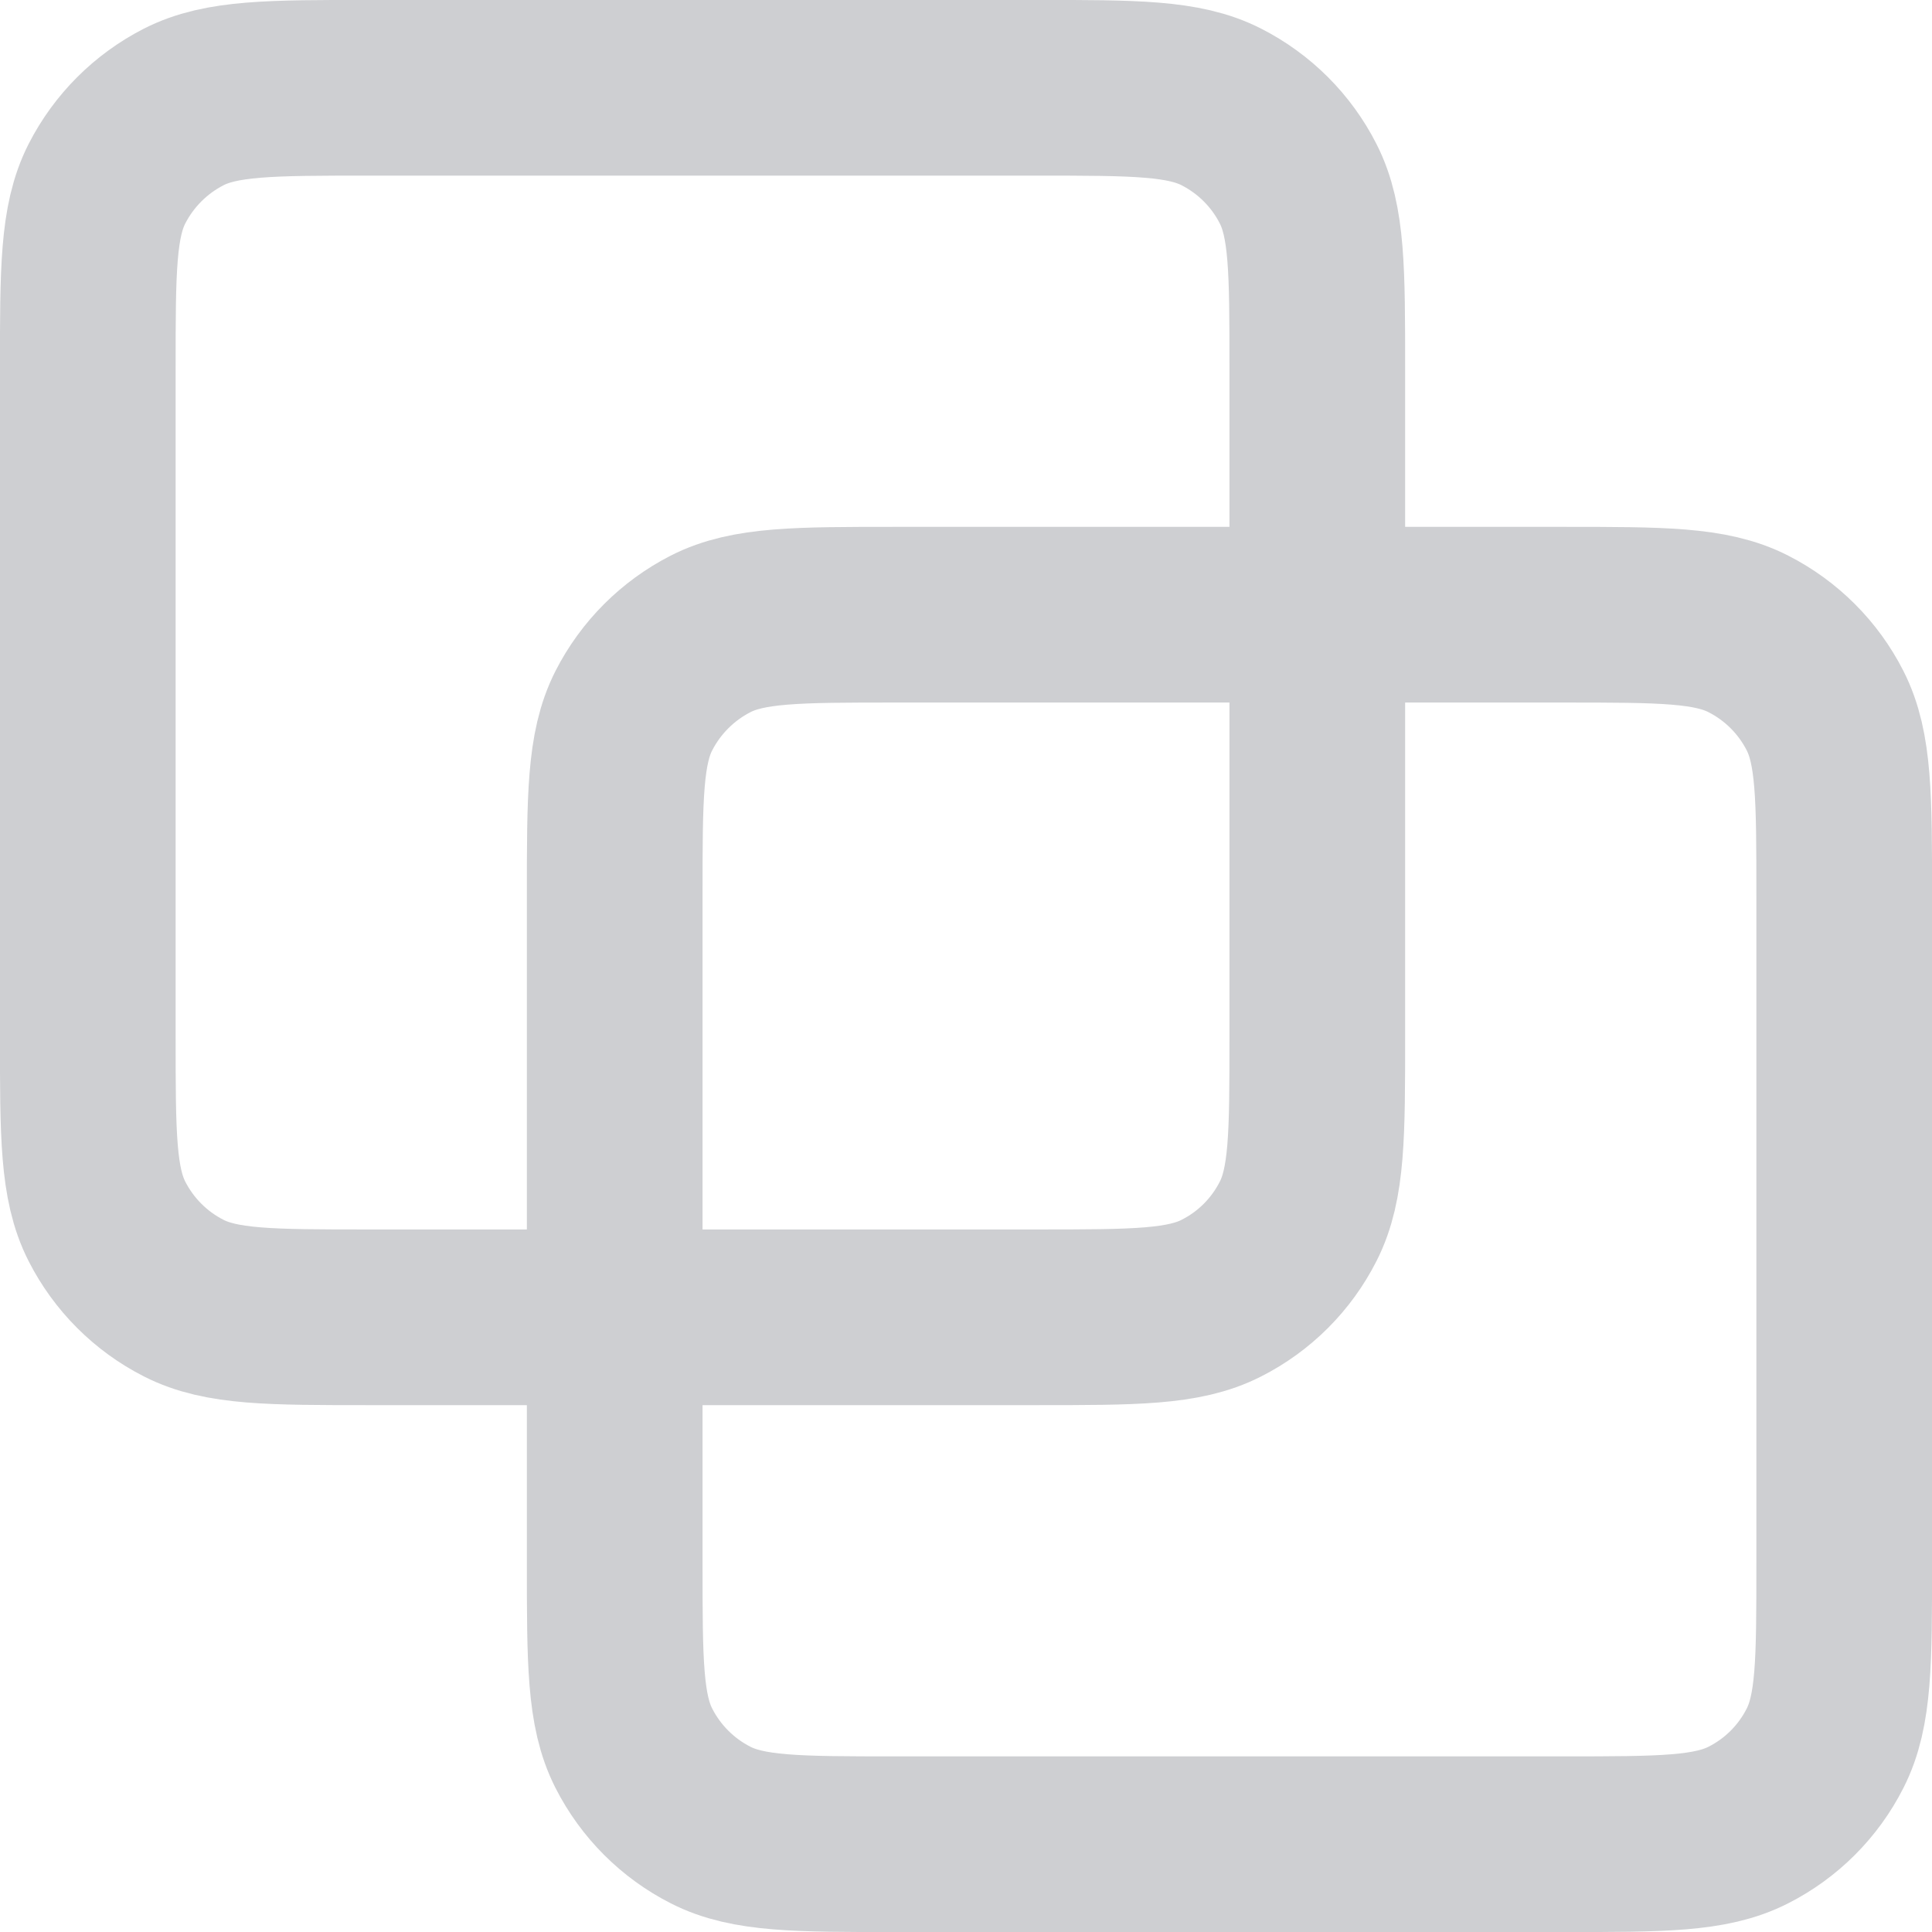
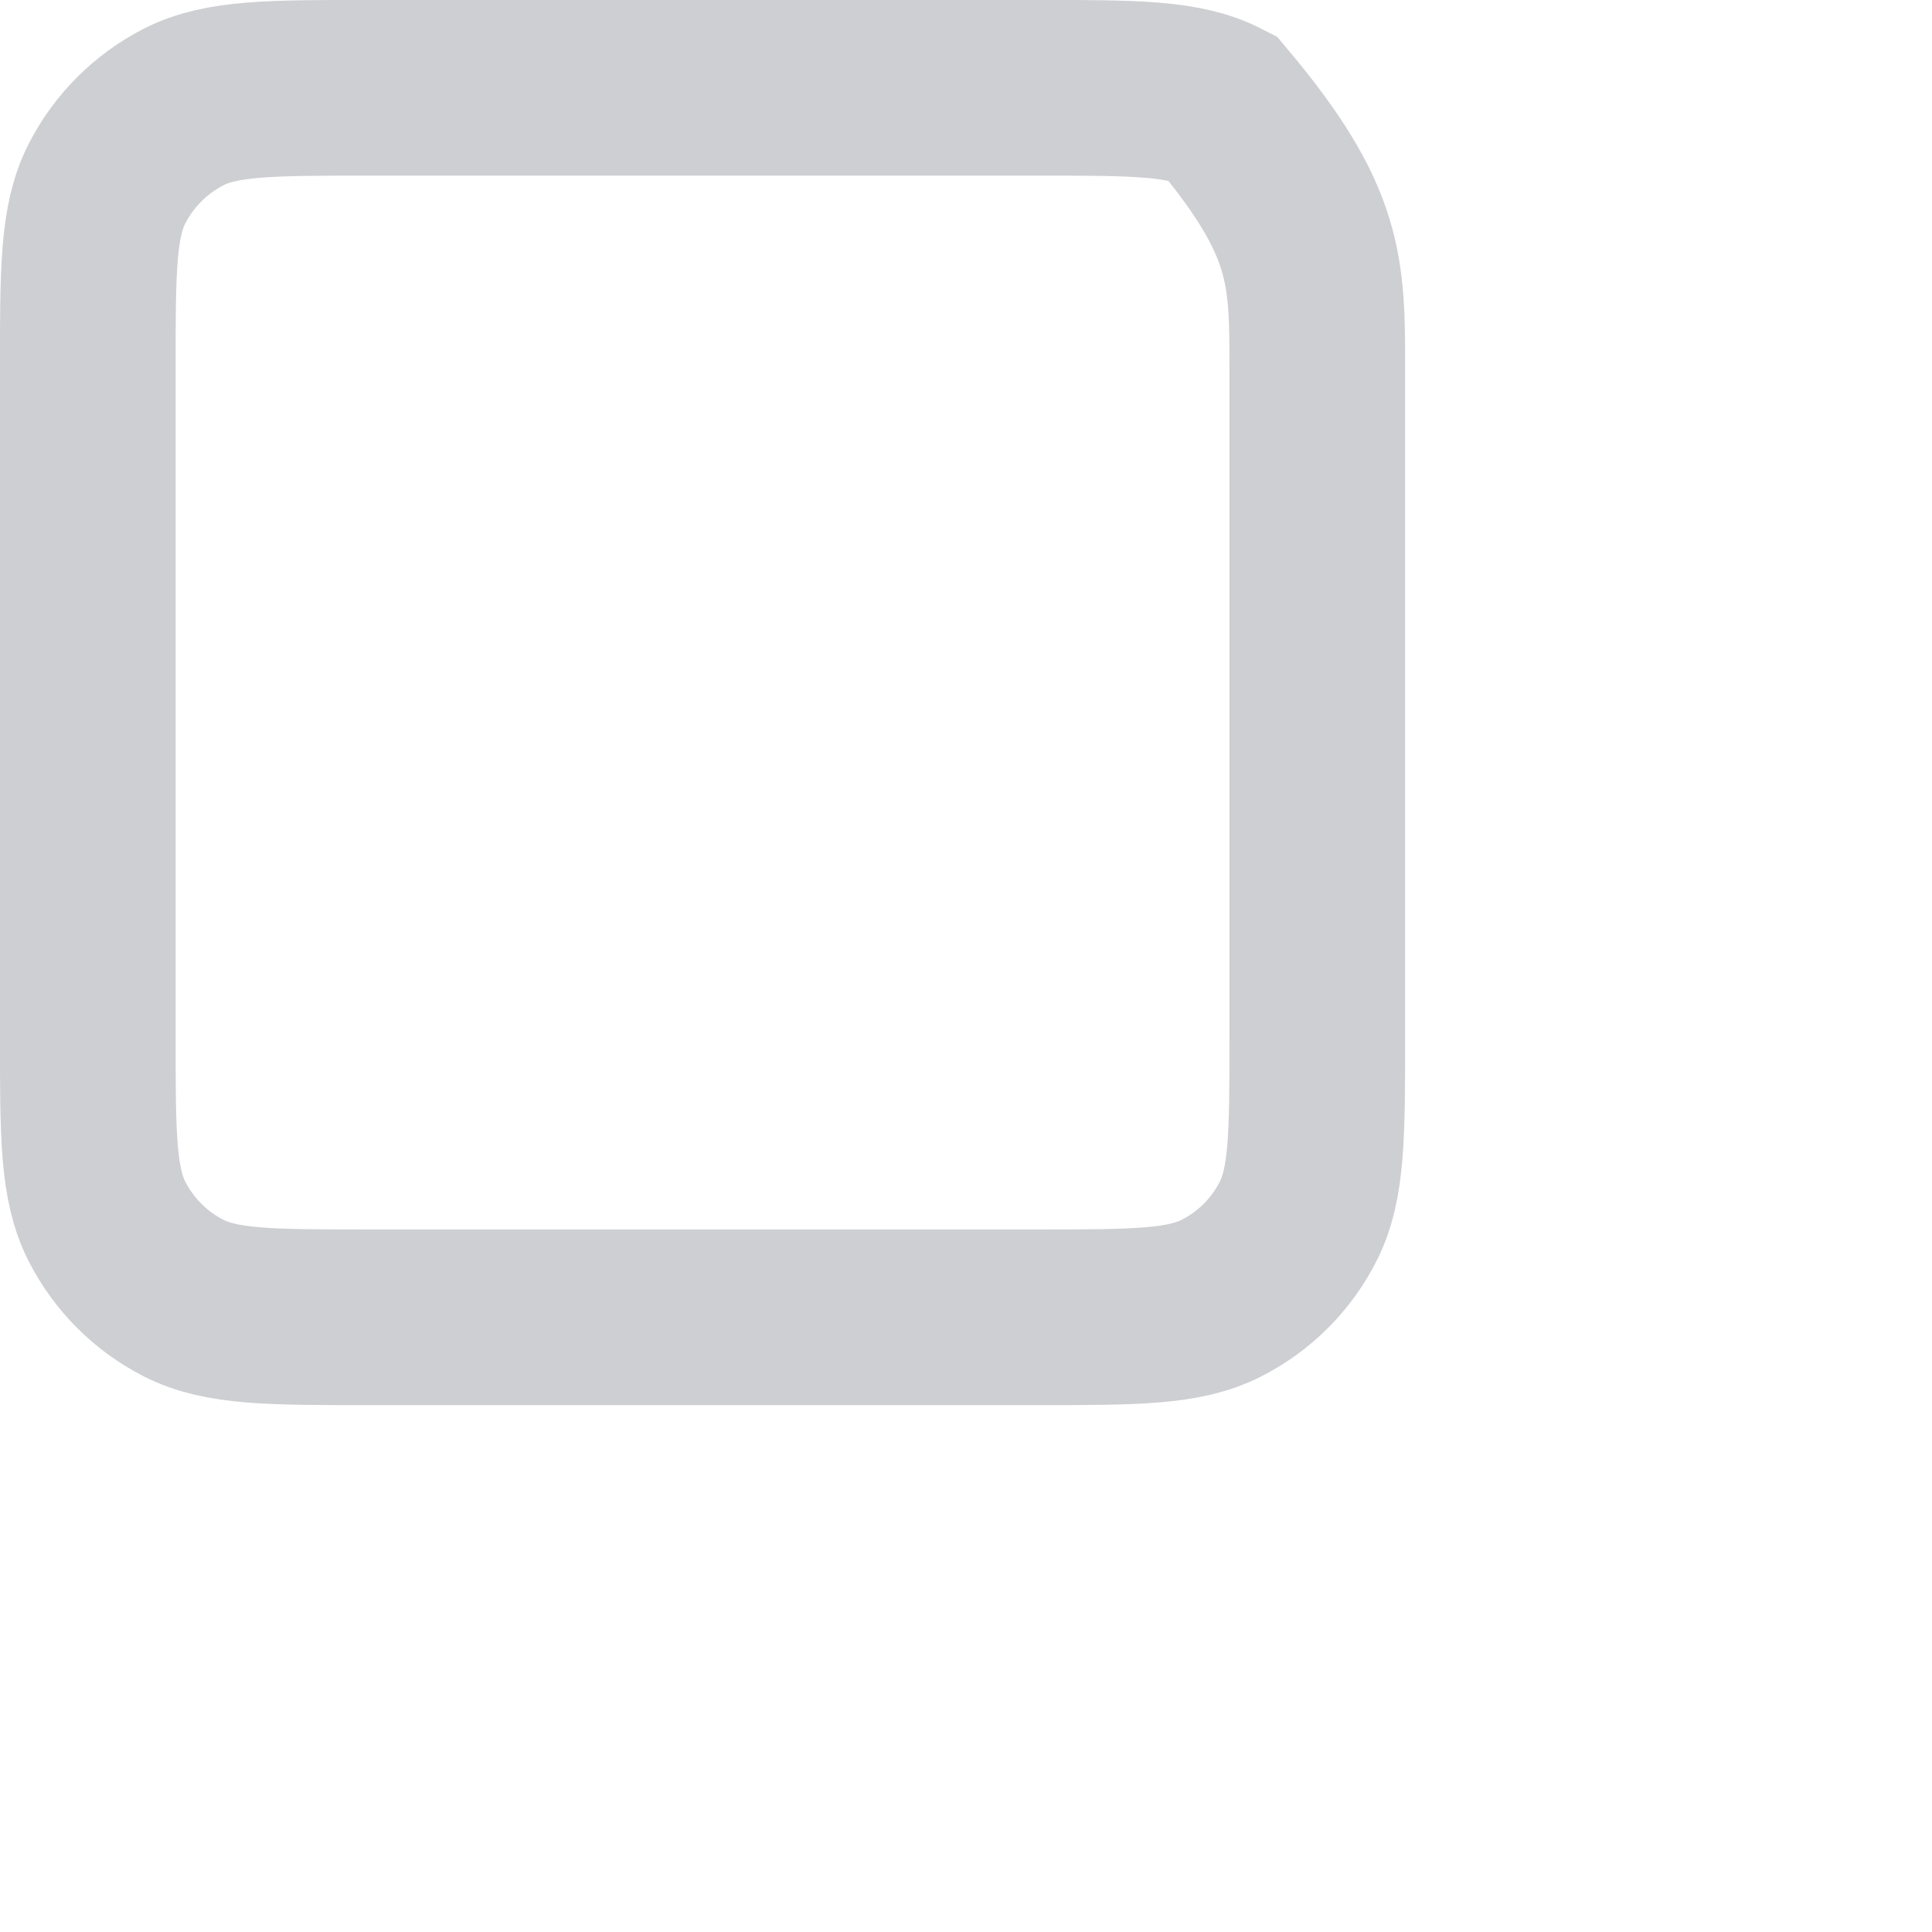
<svg xmlns="http://www.w3.org/2000/svg" fill="none" height="100%" overflow="visible" preserveAspectRatio="none" style="display: block;" viewBox="0 0 18.333 18.333" width="100%">
  <g id="Icon">
-     <path d="M0.833 3.5C0.833 2.567 0.833 2.1 1.015 1.743C1.175 1.43 1.43 1.175 1.743 1.015C2.1 0.833 2.567 0.833 3.5 0.833H9.833C10.767 0.833 11.233 0.833 11.59 1.015C11.904 1.175 12.159 1.43 12.318 1.743C12.5 2.1 12.5 2.567 12.5 3.5V9.833C12.5 10.767 12.5 11.233 12.318 11.59C12.159 11.904 11.904 12.159 11.59 12.318C11.233 12.5 10.767 12.5 9.833 12.5H3.5C2.567 12.5 2.1 12.5 1.743 12.318C1.43 12.159 1.175 11.904 1.015 11.59C0.833 11.233 0.833 10.767 0.833 9.833V3.5Z" stroke="#CECFD2" stroke-linecap="round" stroke-width="1.667" />
-     <path d="M5.833 8.5C5.833 7.567 5.833 7.1 6.015 6.743C6.175 6.43 6.43 6.175 6.743 6.015C7.1 5.833 7.567 5.833 8.5 5.833H14.833C15.767 5.833 16.233 5.833 16.59 6.015C16.904 6.175 17.159 6.43 17.318 6.743C17.5 7.1 17.5 7.567 17.5 8.5V14.833C17.5 15.767 17.5 16.233 17.318 16.59C17.159 16.904 16.904 17.159 16.59 17.318C16.233 17.5 15.767 17.5 14.833 17.5H8.5C7.567 17.5 7.1 17.5 6.743 17.318C6.43 17.159 6.175 16.904 6.015 16.59C5.833 16.233 5.833 15.767 5.833 14.833V8.5Z" stroke="#CECFD2" stroke-linecap="round" stroke-width="1.667" />
+     <path d="M0.833 3.5C0.833 2.567 0.833 2.1 1.015 1.743C1.175 1.43 1.43 1.175 1.743 1.015C2.1 0.833 2.567 0.833 3.5 0.833H9.833C10.767 0.833 11.233 0.833 11.59 1.015C12.5 2.1 12.5 2.567 12.5 3.5V9.833C12.5 10.767 12.5 11.233 12.318 11.59C12.159 11.904 11.904 12.159 11.59 12.318C11.233 12.5 10.767 12.5 9.833 12.5H3.5C2.567 12.5 2.1 12.5 1.743 12.318C1.43 12.159 1.175 11.904 1.015 11.59C0.833 11.233 0.833 10.767 0.833 9.833V3.5Z" stroke="#CECFD2" stroke-linecap="round" stroke-width="1.667" />
  </g>
</svg>